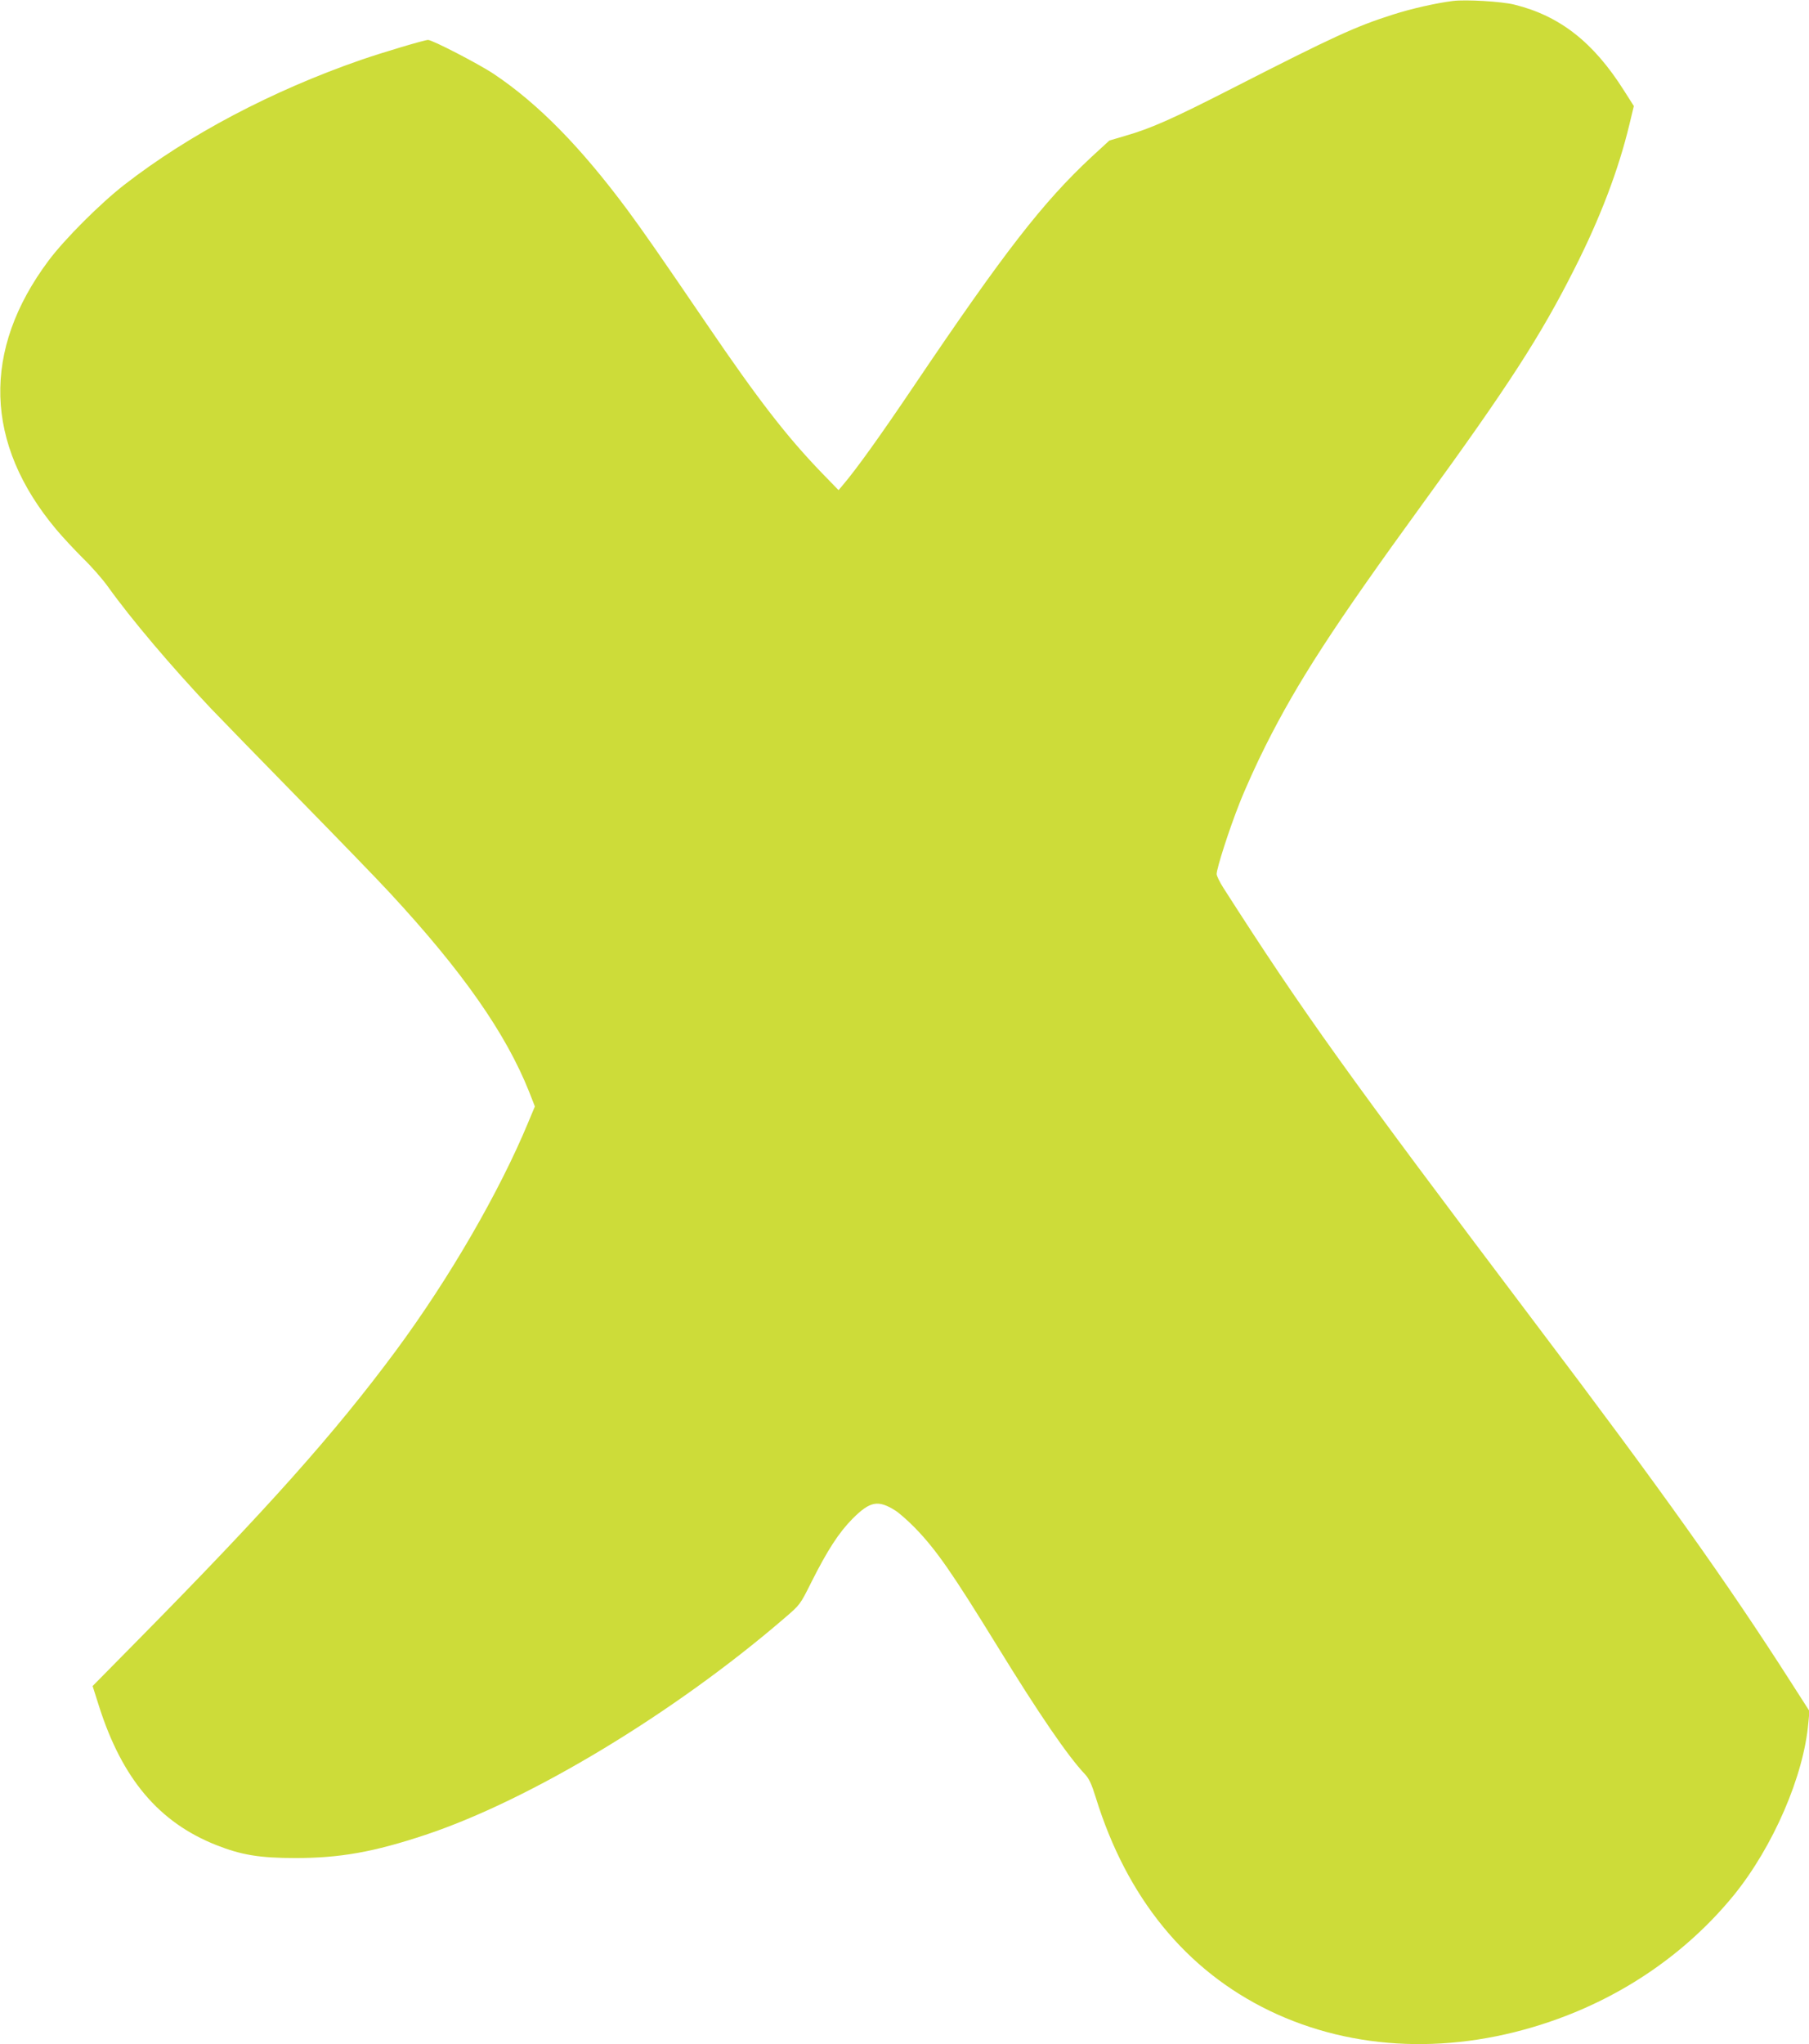
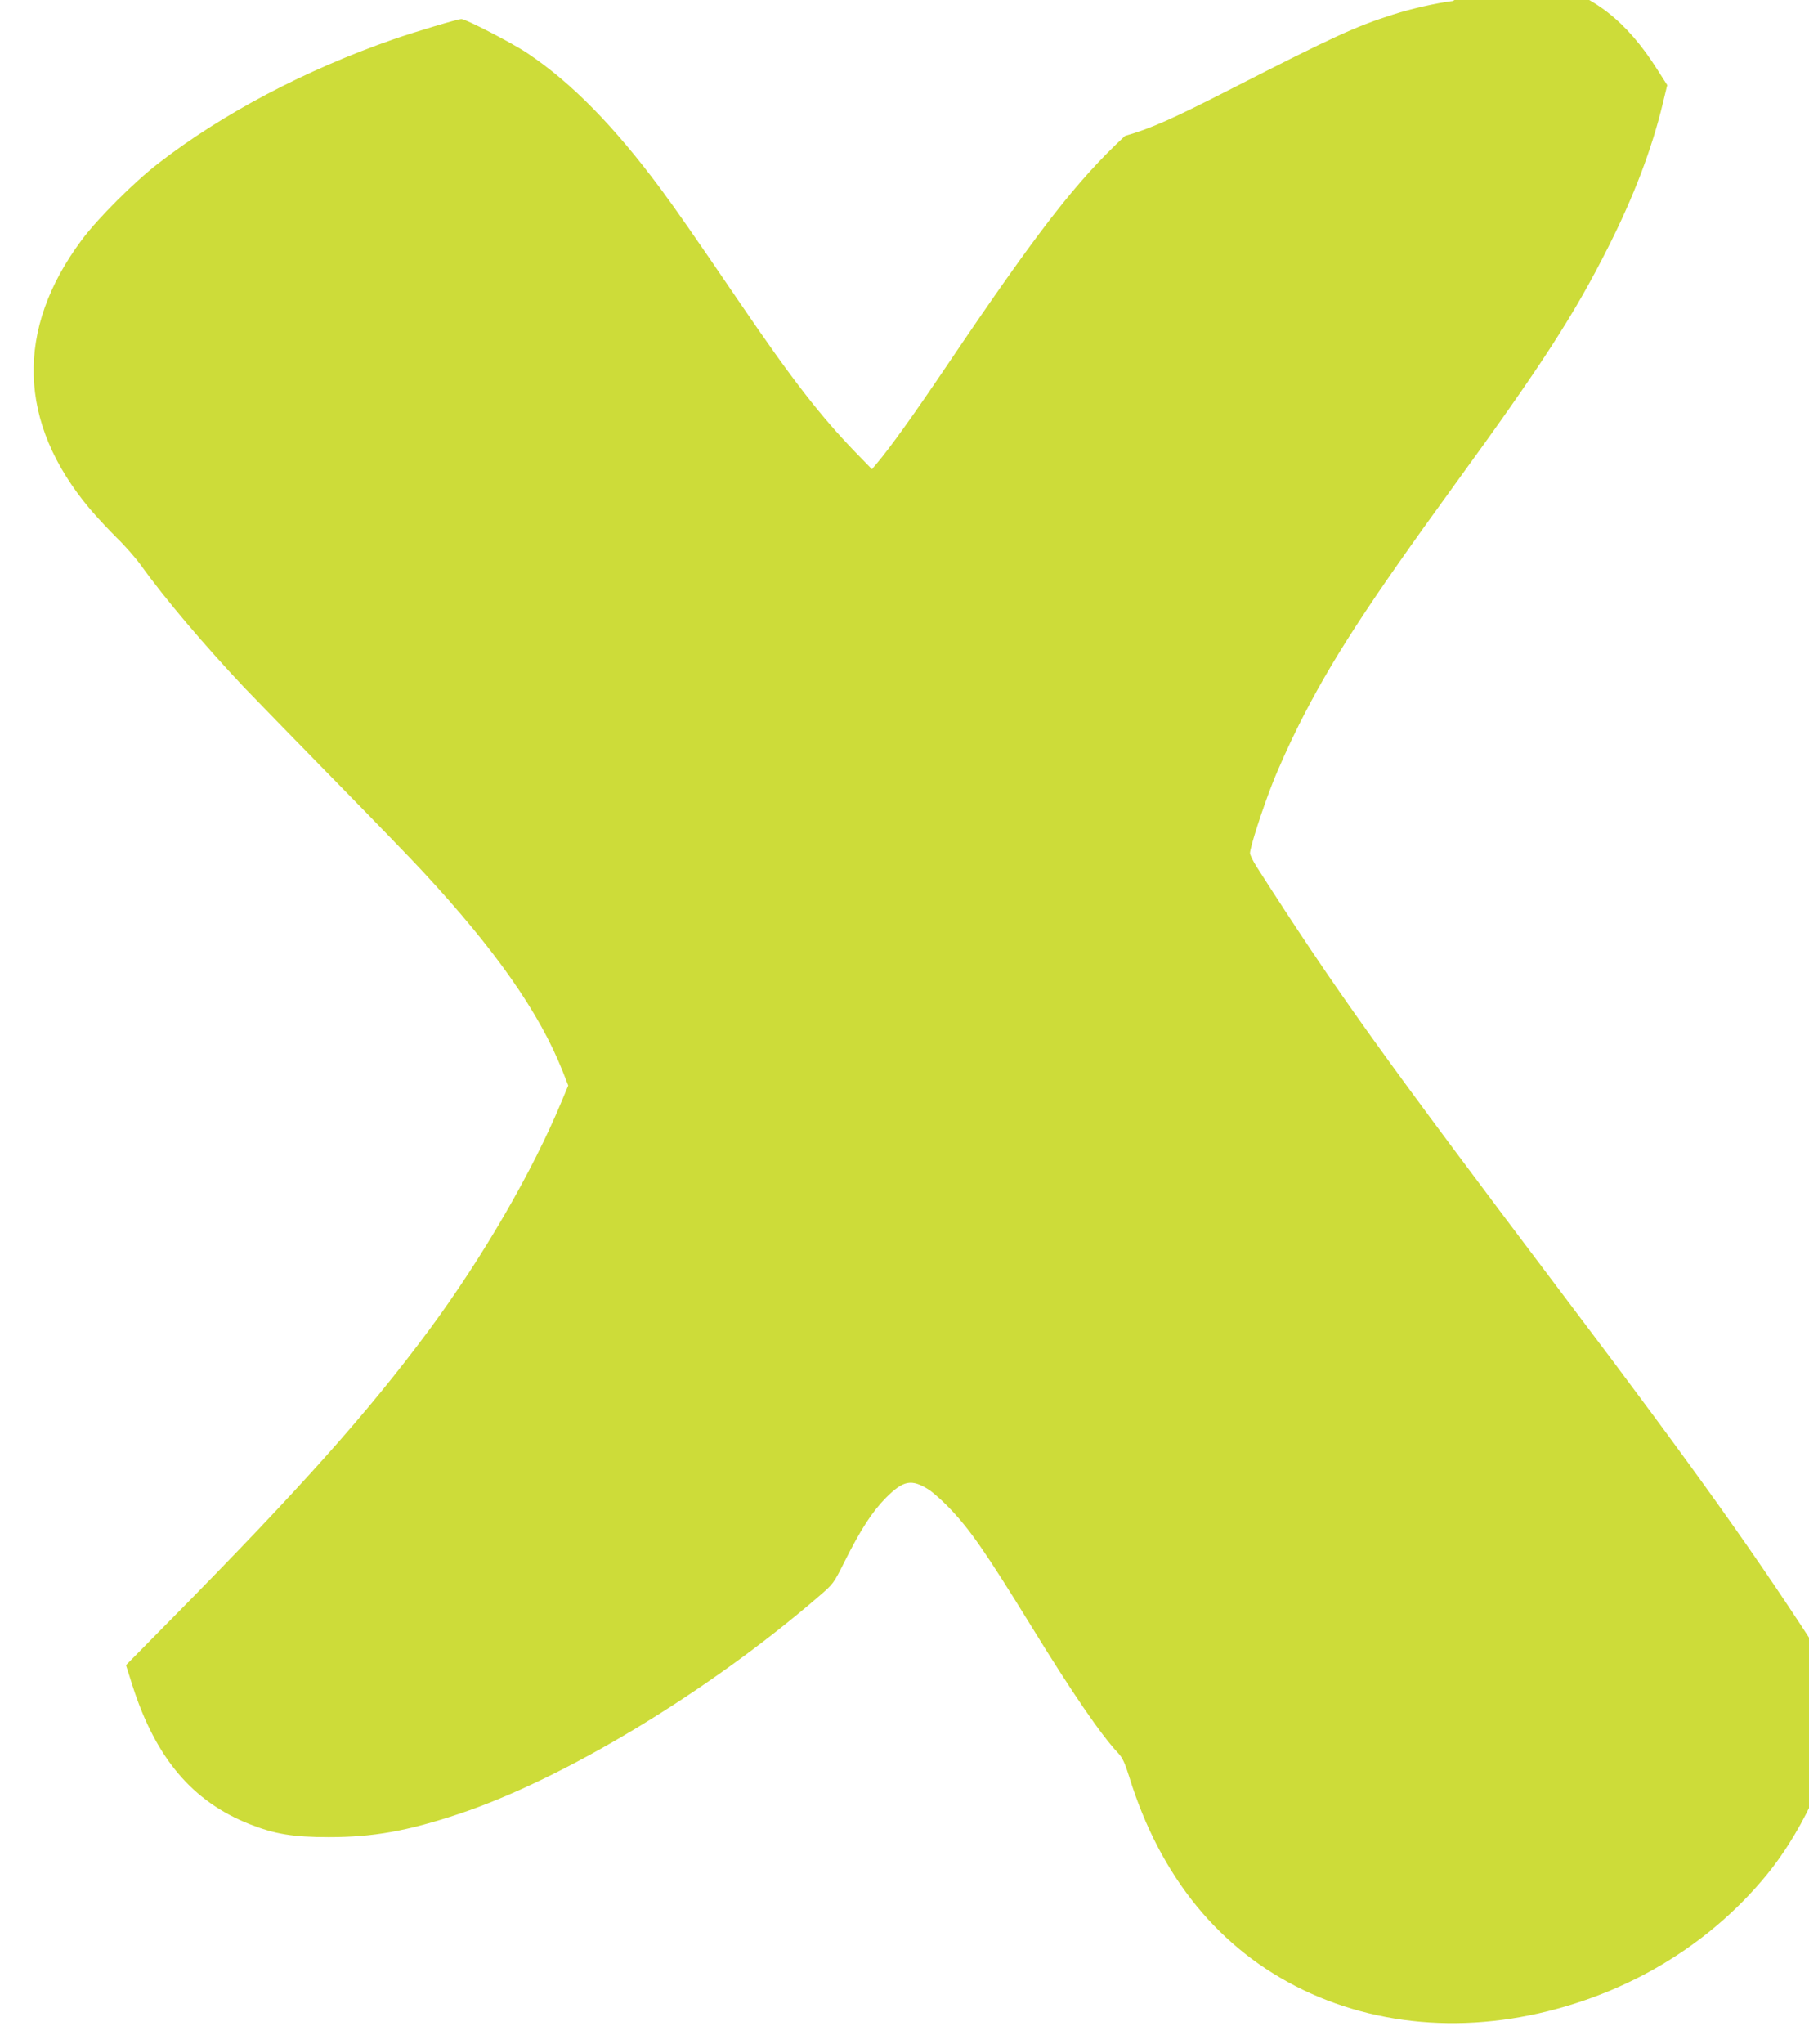
<svg xmlns="http://www.w3.org/2000/svg" version="1.0" width="1133pt" height="1280pt" viewBox="0 0 1133 1280" preserveAspectRatio="xMidYMid meet">
  <g transform="translate(0,1280) scale(0.1,-0.1)" fill="#cddc39" stroke="none">
-     <path d="M9100 12794 c-105 -13 -263 -49 -375 -85 -233 -74 -371 -137 -1005 -461 -380 -194 -508 -251 -674 -299 l-98 -29 -111 -102 c-305 -284 -546 -594 -1112 -1433 -207 -307 -359 -520 -446 -622 l-27 -32 -104 107 c-221 229 -399 459 -719 929 -303 445 -403 588 -499 718 -292 393 -557 664 -836 851 -92 62 -386 214 -413 214 -22 0 -287 -79 -423 -126 -555 -193 -1075 -467 -1478 -780 -151 -117 -376 -342 -476 -476 -419 -561 -402 -1146 48 -1683 41 -49 118 -131 169 -182 52 -50 121 -129 154 -175 148 -207 398 -501 645 -763 68 -71 320 -330 560 -575 240 -245 493 -506 561 -580 456 -492 727 -880 873 -1246 l36 -92 -41 -98 c-181 -437 -495 -979 -830 -1432 -383 -517 -806 -991 -1612 -1808 l-287 -291 41 -129 c145 -453 375 -725 734 -867 157 -62 271 -81 495 -81 278 0 489 37 814 145 656 218 1558 762 2249 1357 98 84 98 84 168 224 102 203 173 312 259 399 110 110 160 119 269 50 26 -17 81 -66 122 -108 134 -138 233 -282 514 -738 264 -430 444 -692 551 -805 25 -27 41 -61 67 -145 194 -628 565 -1082 1088 -1335 527 -254 1153 -277 1764 -66 454 156 850 430 1143 788 247 304 440 749 468 1082 l7 72 -118 184 c-399 623 -798 1185 -1598 2243 -1182 1566 -1453 1944 -1955 2728 -23 36 -42 75 -42 86 0 36 78 279 143 443 33 85 106 247 163 360 202 402 427 749 980 1510 539 741 743 1056 954 1475 163 321 277 622 345 905 l28 116 -63 99 c-191 302 -402 466 -685 536 -79 20 -305 33 -385 23z" />
+     <path d="M9100 12794 c-105 -13 -263 -49 -375 -85 -233 -74 -371 -137 -1005 -461 -380 -194 -508 -251 -674 -299 c-305 -284 -546 -594 -1112 -1433 -207 -307 -359 -520 -446 -622 l-27 -32 -104 107 c-221 229 -399 459 -719 929 -303 445 -403 588 -499 718 -292 393 -557 664 -836 851 -92 62 -386 214 -413 214 -22 0 -287 -79 -423 -126 -555 -193 -1075 -467 -1478 -780 -151 -117 -376 -342 -476 -476 -419 -561 -402 -1146 48 -1683 41 -49 118 -131 169 -182 52 -50 121 -129 154 -175 148 -207 398 -501 645 -763 68 -71 320 -330 560 -575 240 -245 493 -506 561 -580 456 -492 727 -880 873 -1246 l36 -92 -41 -98 c-181 -437 -495 -979 -830 -1432 -383 -517 -806 -991 -1612 -1808 l-287 -291 41 -129 c145 -453 375 -725 734 -867 157 -62 271 -81 495 -81 278 0 489 37 814 145 656 218 1558 762 2249 1357 98 84 98 84 168 224 102 203 173 312 259 399 110 110 160 119 269 50 26 -17 81 -66 122 -108 134 -138 233 -282 514 -738 264 -430 444 -692 551 -805 25 -27 41 -61 67 -145 194 -628 565 -1082 1088 -1335 527 -254 1153 -277 1764 -66 454 156 850 430 1143 788 247 304 440 749 468 1082 l7 72 -118 184 c-399 623 -798 1185 -1598 2243 -1182 1566 -1453 1944 -1955 2728 -23 36 -42 75 -42 86 0 36 78 279 143 443 33 85 106 247 163 360 202 402 427 749 980 1510 539 741 743 1056 954 1475 163 321 277 622 345 905 l28 116 -63 99 c-191 302 -402 466 -685 536 -79 20 -305 33 -385 23z" />
  </g>
</svg>